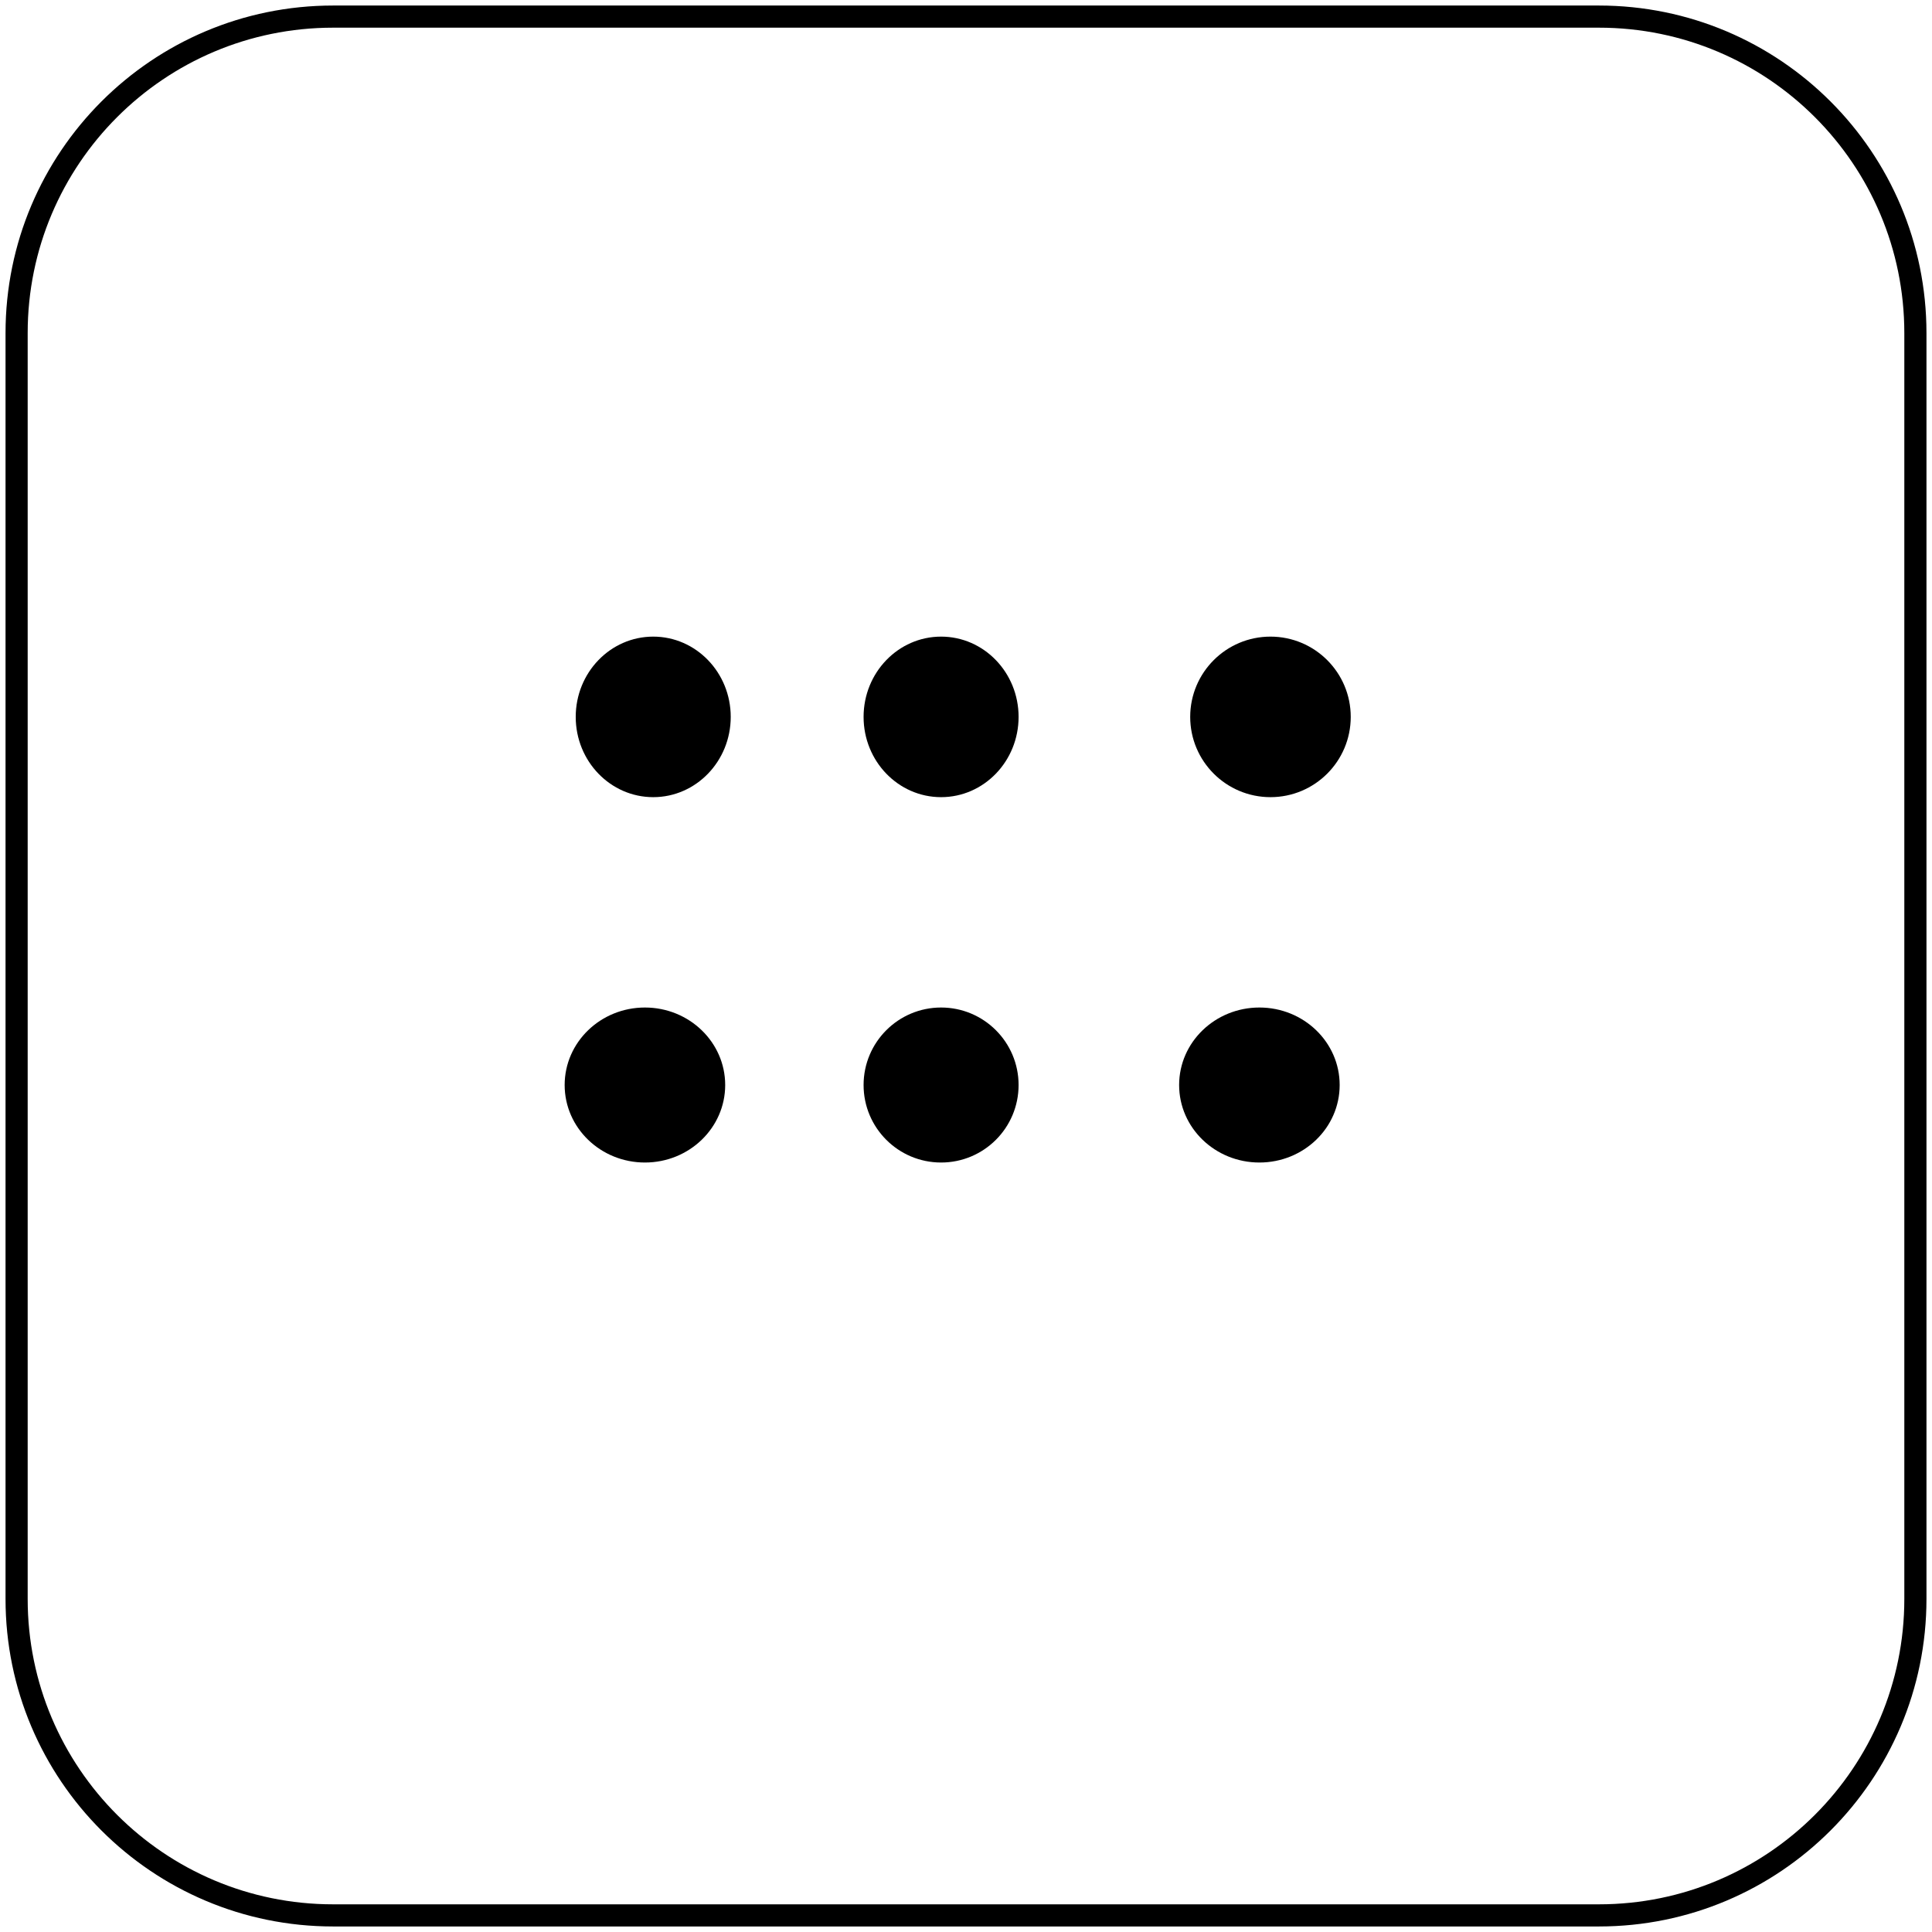
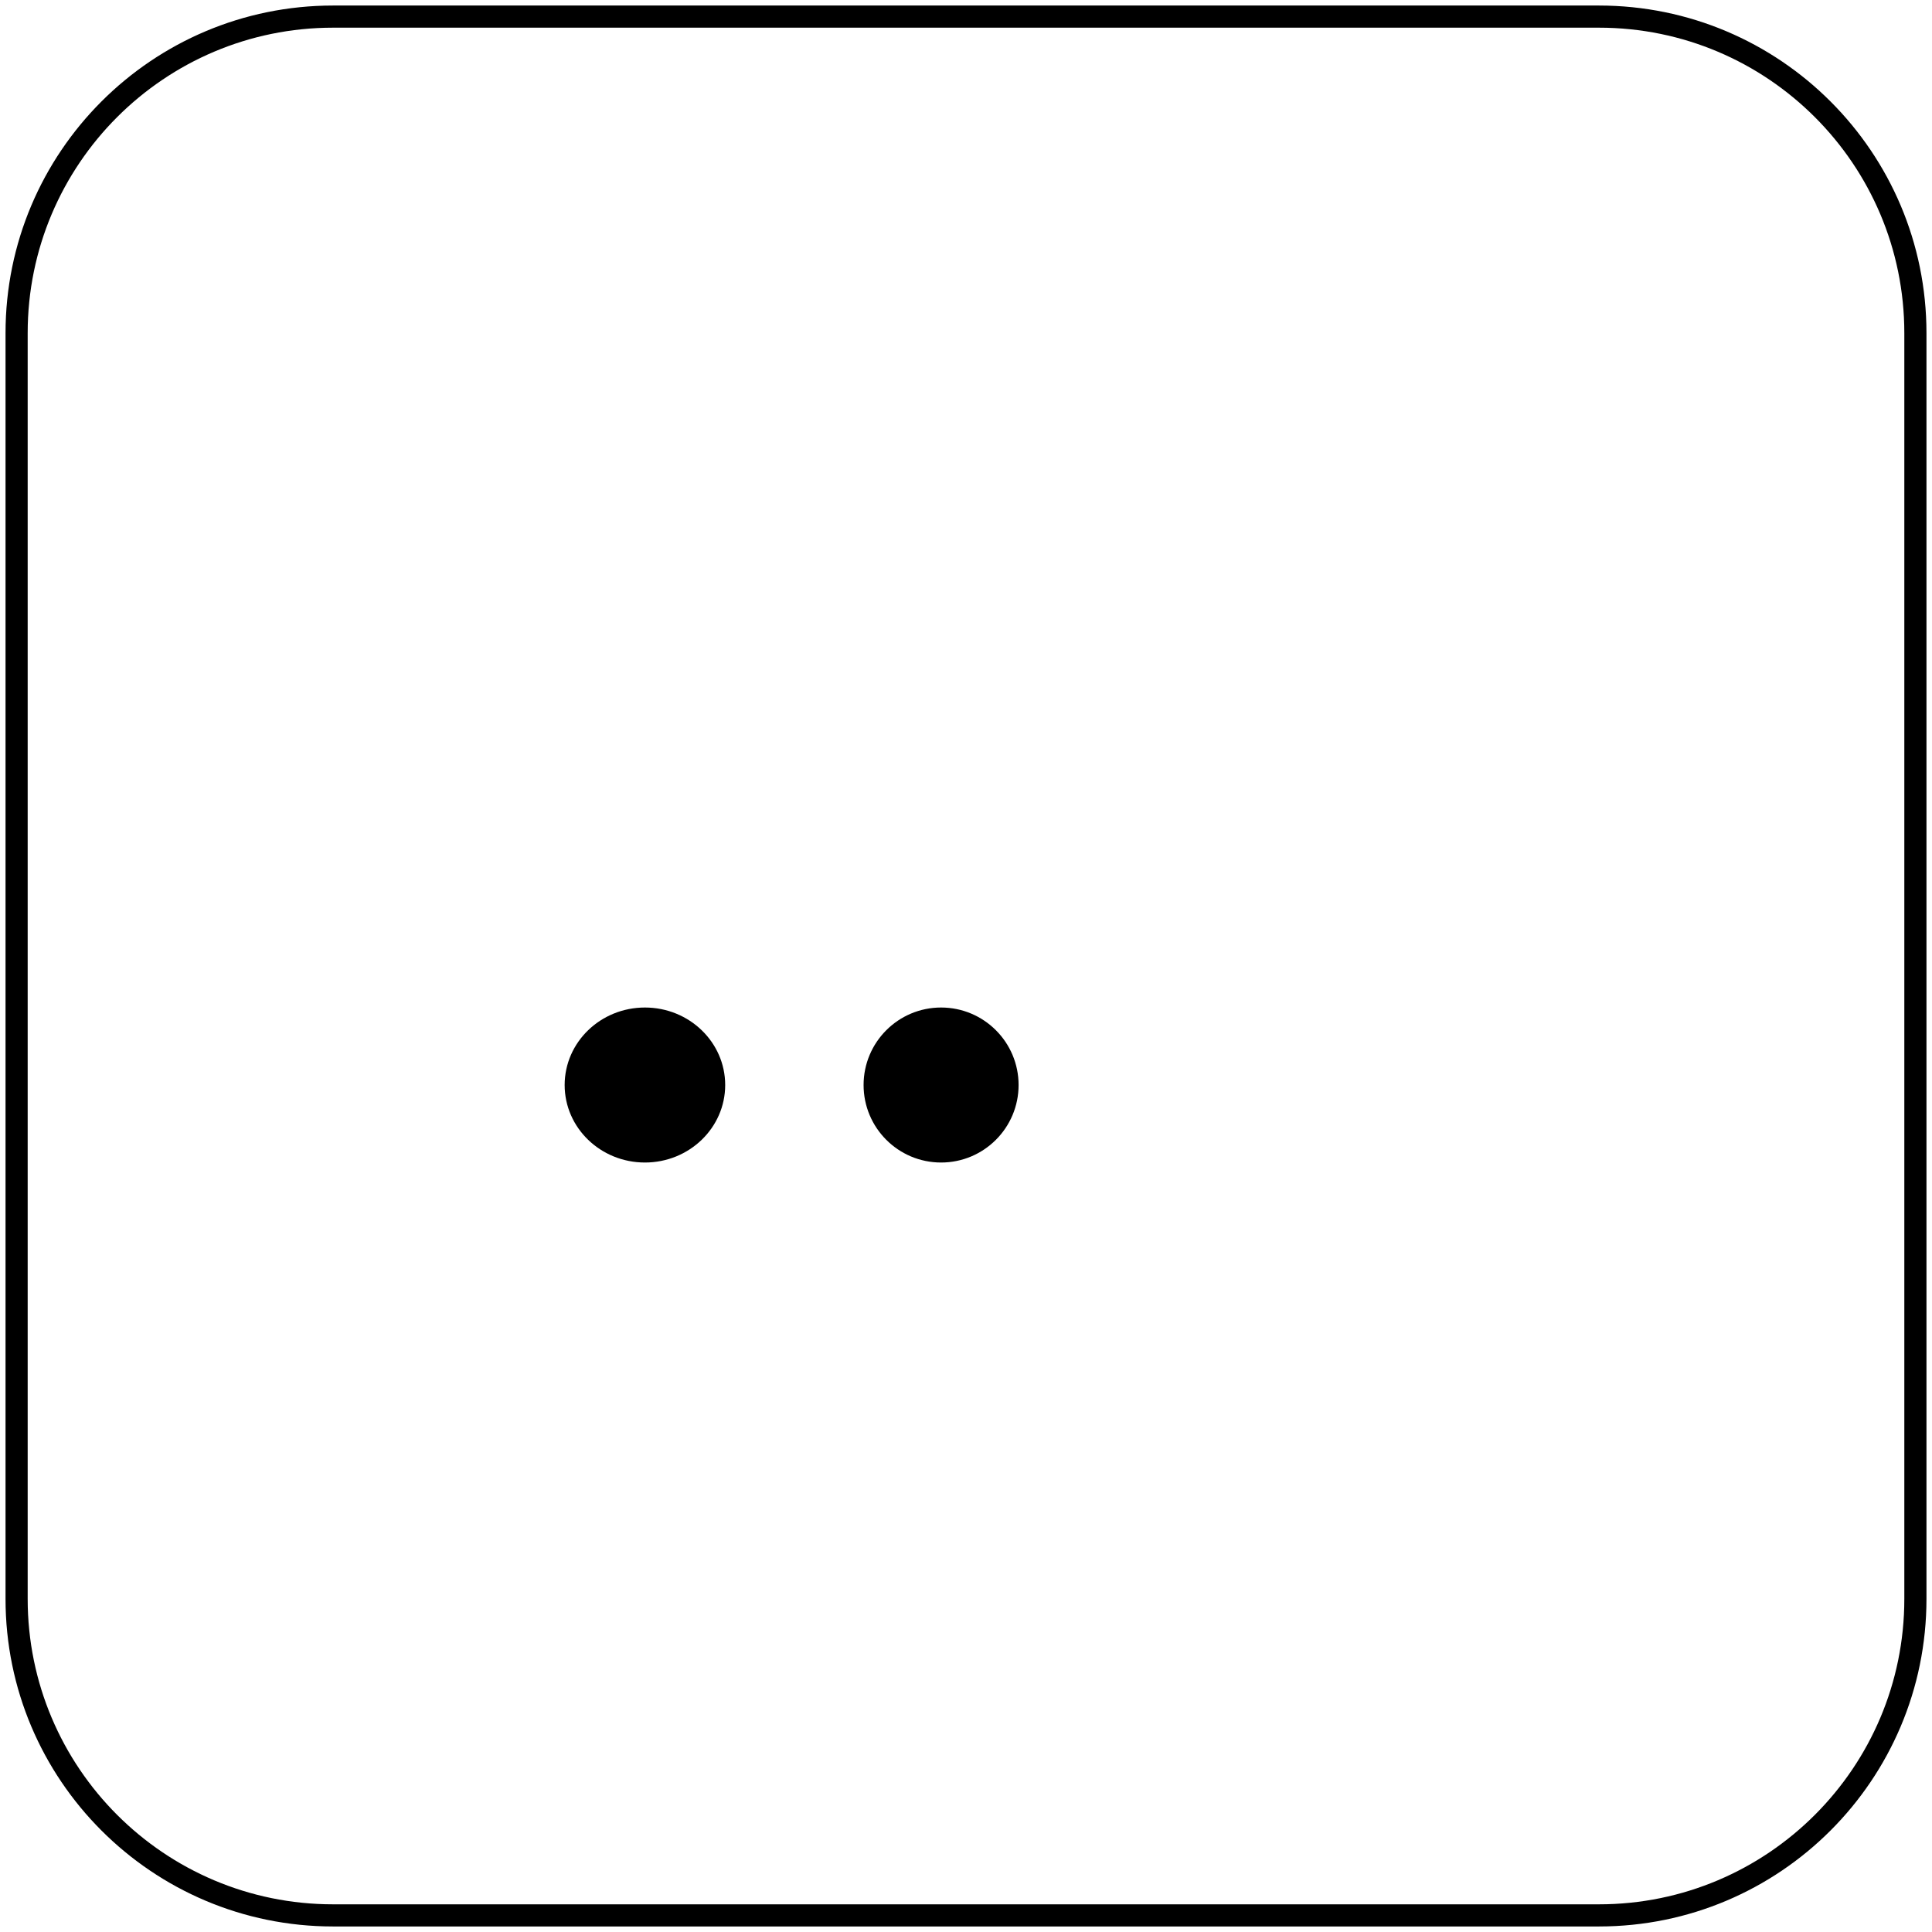
<svg xmlns="http://www.w3.org/2000/svg" width="349" height="349" overflow="hidden">
  <g transform="translate(3 3)">
    <path d="M0 57.168C-2.18342e-14 25.595 25.595 0 57.168 0L285.832 0C317.405-1.09171e-14 343 25.595 343 57.168L343 285.832C343 317.405 317.405 343 285.832 343L57.168 343C25.595 343 0 317.405 0 285.832Z" stroke="#000000" stroke-width="4" stroke-miterlimit="8" fill="none" fill-rule="evenodd" />
-     <path d="M153 126.5C153 118.492 159.268 112 167 112 174.732 112 181 118.492 181 126.5 181 134.508 174.732 141 167 141 159.268 141 153 134.508 153 126.5Z" fill-rule="evenodd" />
-     <path d="M212 126.5C212 118.492 218.492 112 226.5 112 234.508 112 241 118.492 241 126.5 241 134.508 234.508 141 226.5 141 218.492 141 212 134.508 212 126.5Z" fill-rule="evenodd" />
-     <path d="M101 126.5C101 118.492 107.268 112 115 112 122.732 112 129 118.492 129 126.5 129 134.508 122.732 141 115 141 107.268 141 101 134.508 101 126.5Z" fill-rule="evenodd" />
    <path d="M99 193C99 185.268 105.492 179 113.5 179 121.508 179 128 185.268 128 193 128 200.732 121.508 207 113.5 207 105.492 207 99 200.732 99 193Z" fill-rule="evenodd" />
    <path d="M153 193C153 185.268 159.268 179 167 179 174.732 179 181 185.268 181 193 181 200.732 174.732 207 167 207 159.268 207 153 200.732 153 193Z" fill-rule="evenodd" />
-     <path d="M210 193C210 185.268 216.492 179 224.5 179 232.508 179 239 185.268 239 193 239 200.732 232.508 207 224.5 207 216.492 207 210 200.732 210 193Z" fill-rule="evenodd" />
  </g>
</svg>